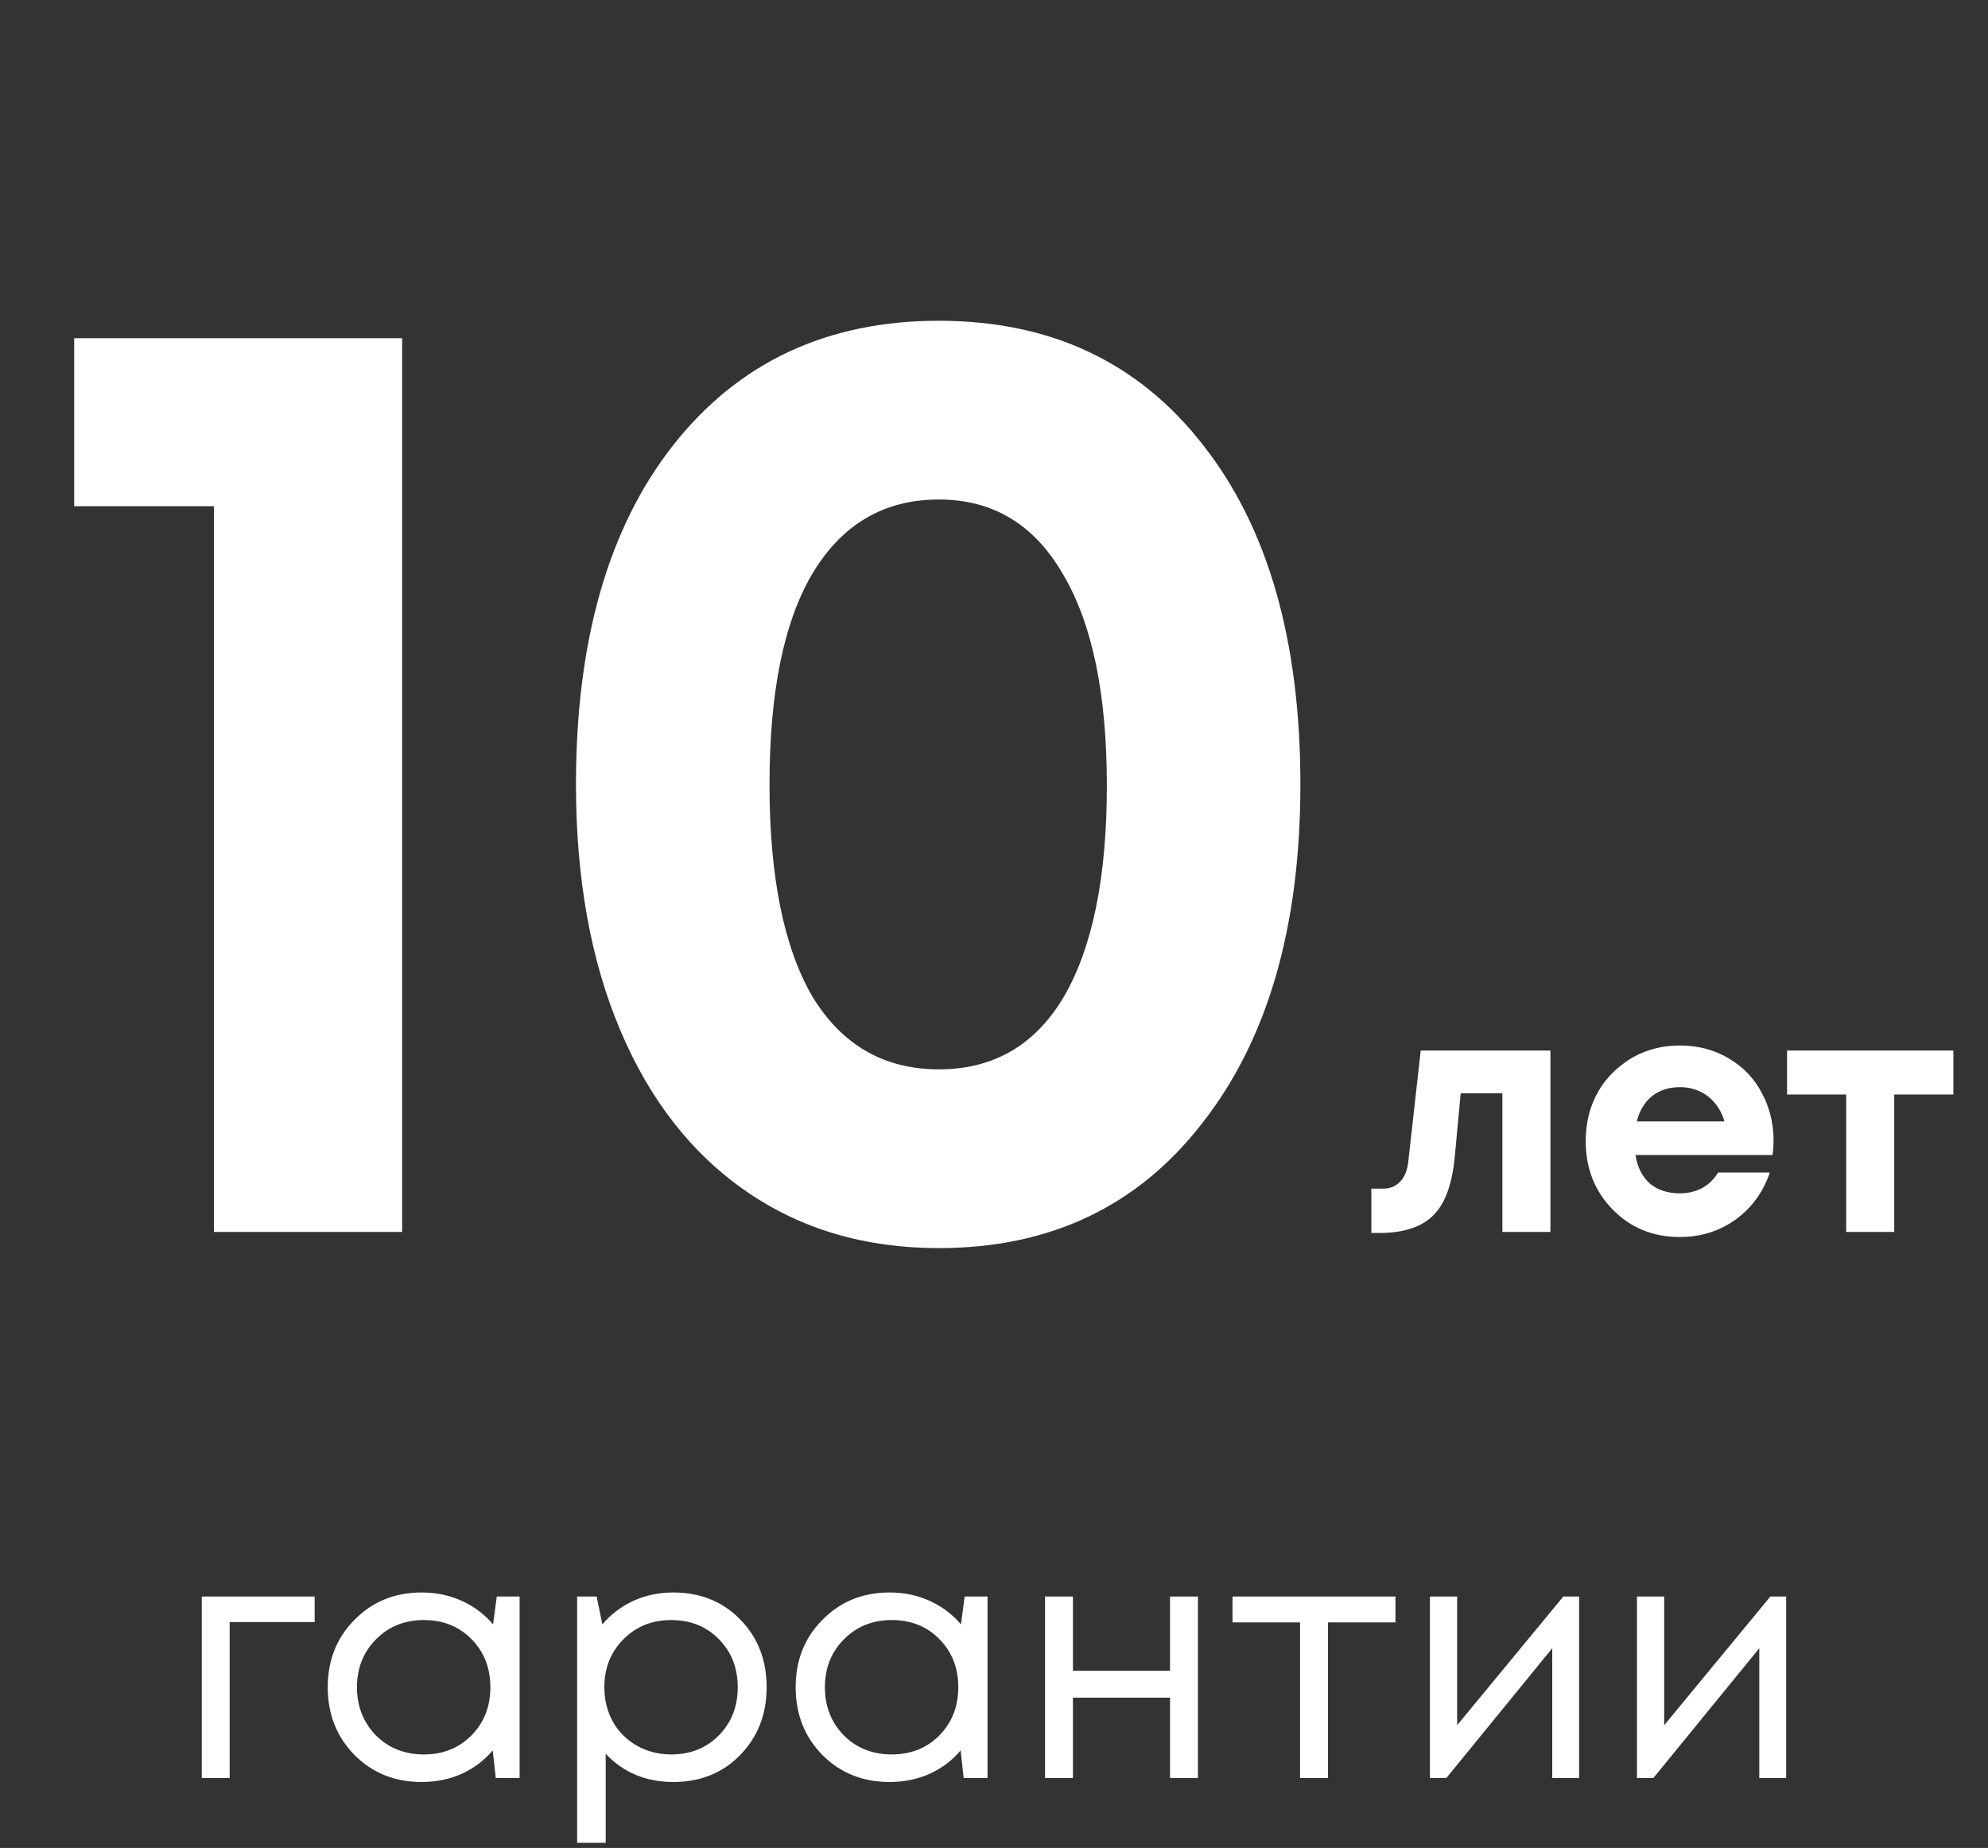
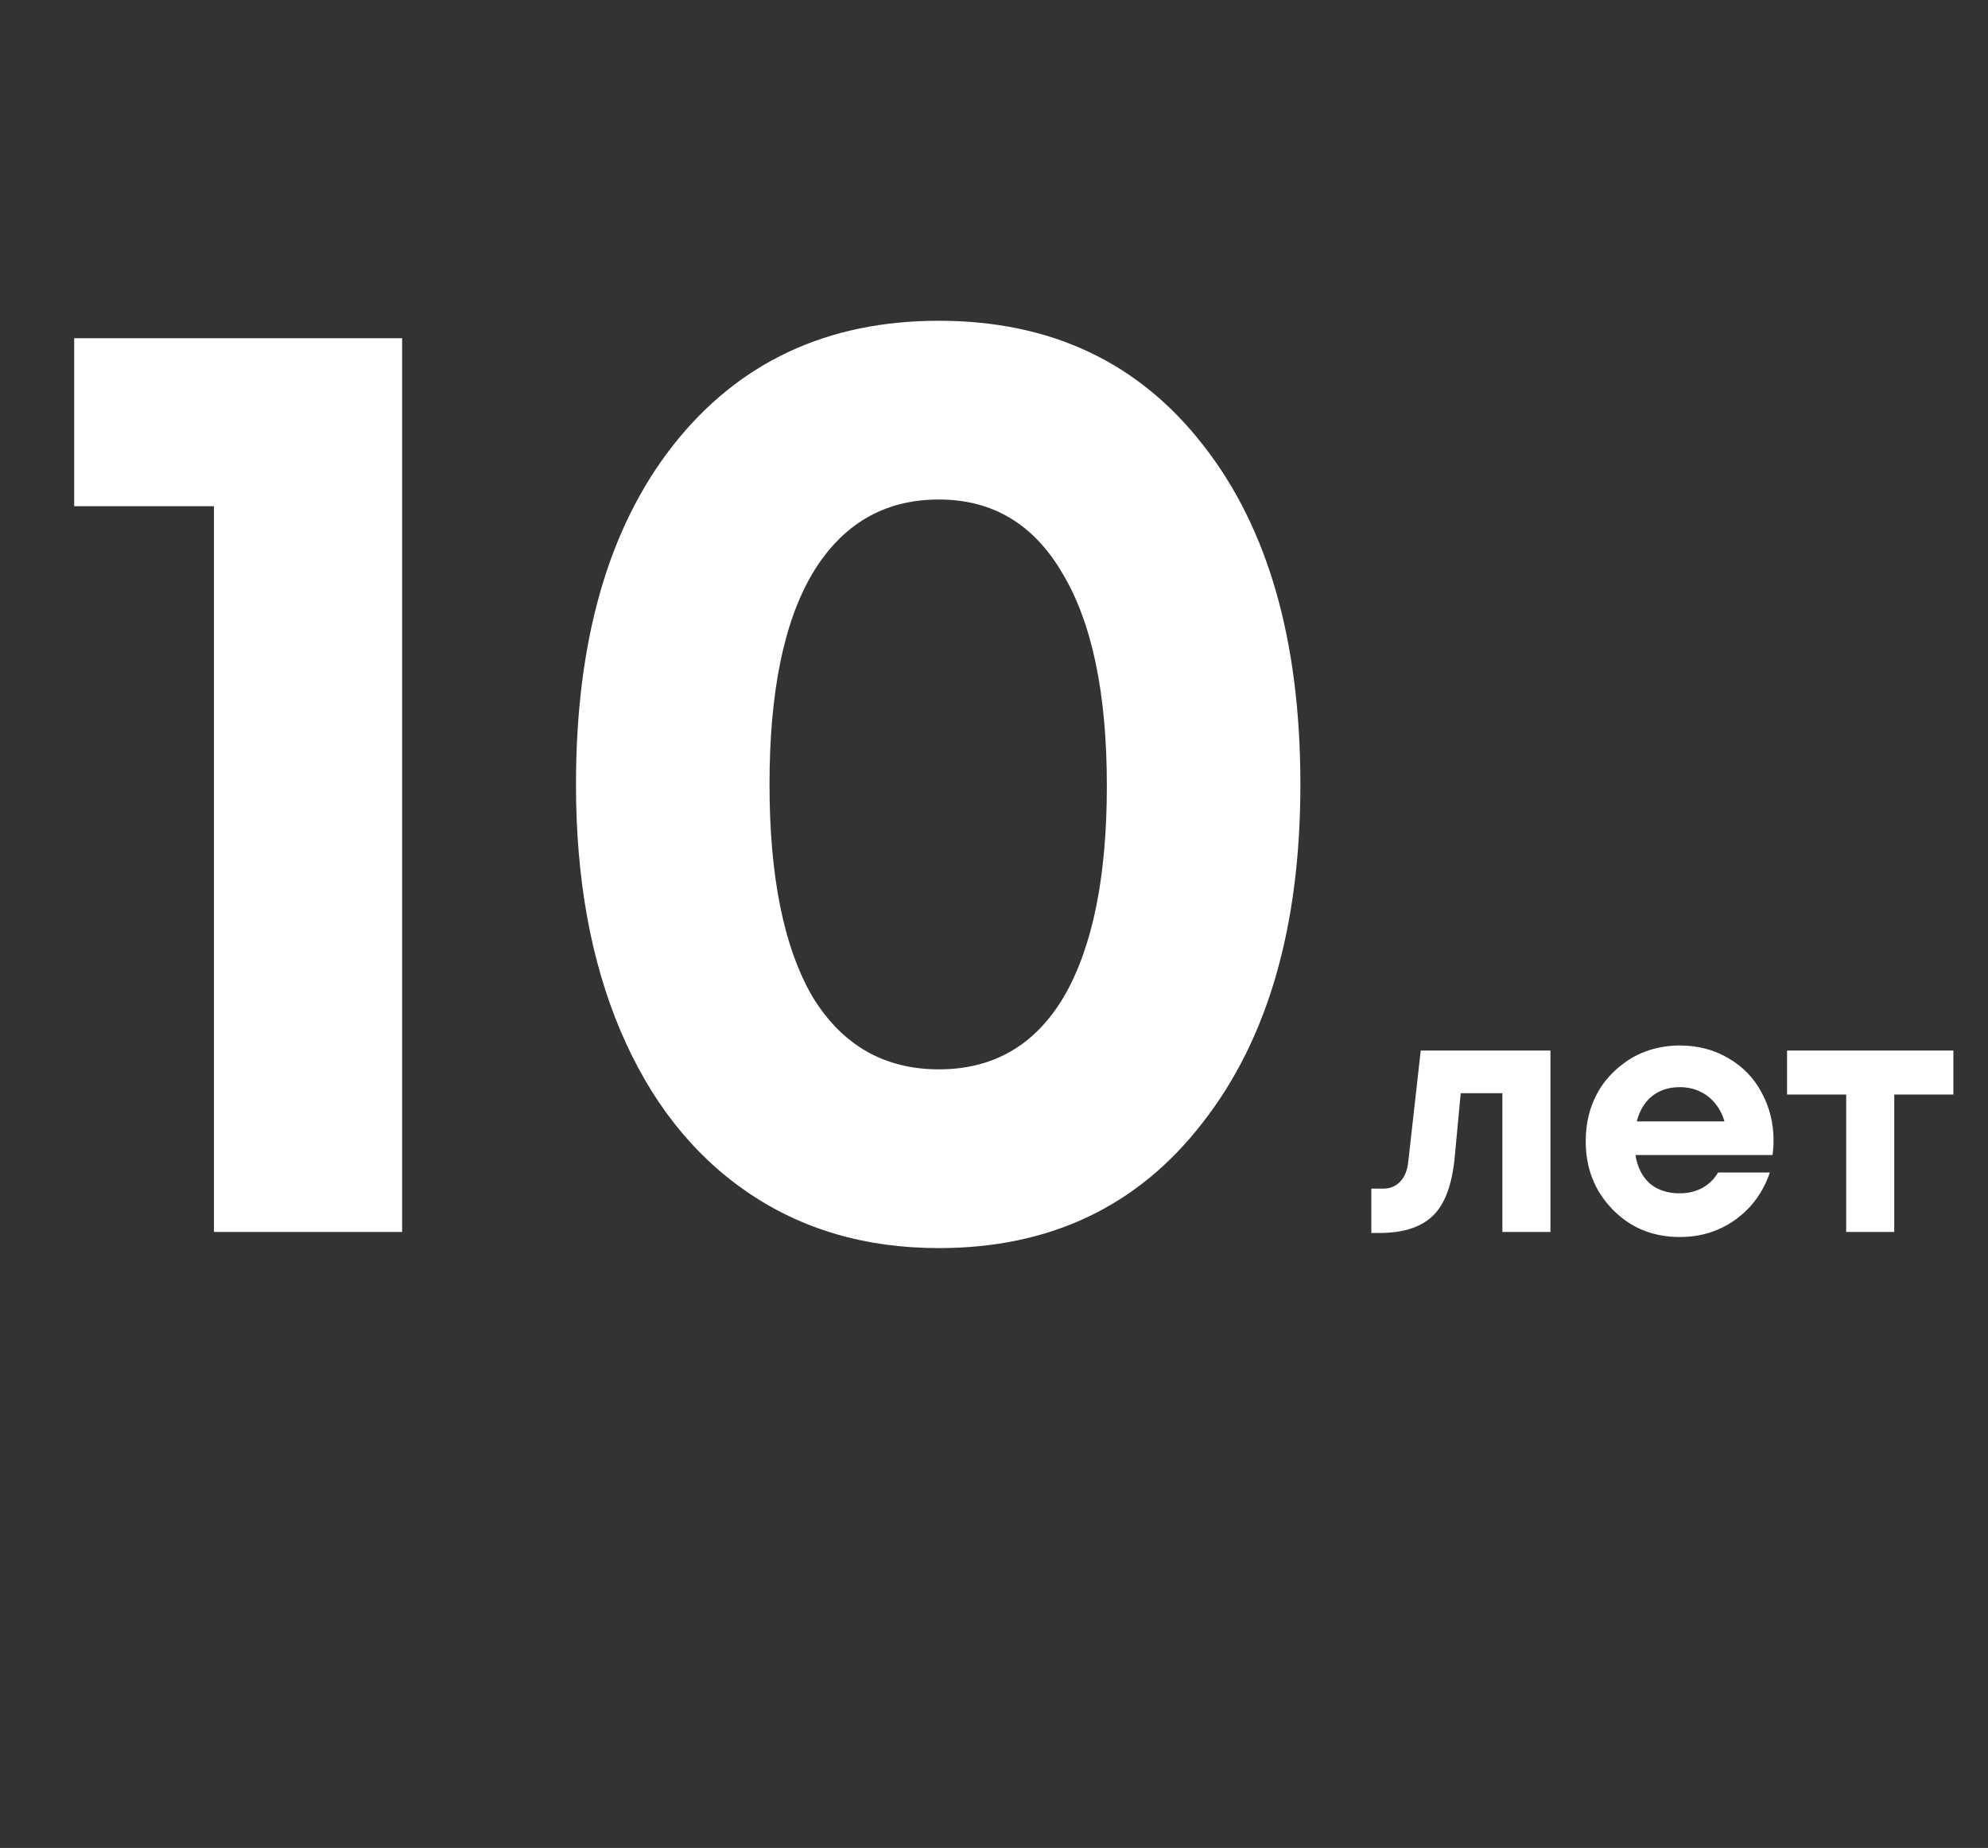
<svg xmlns="http://www.w3.org/2000/svg" width="142" height="132" viewBox="0 0 142 132" fill="none">
  <rect x="0" y="0" width="142" height="132" fill="#333333" stroke="none" />
  <path d="M5.299 24.16H28.723V88H15.283V36.16H5.299V24.16ZM67.061 89.152C61.813 89.152 57.237 87.808 53.333 85.12C49.429 82.432 46.421 78.592 44.309 73.6C42.197 68.608 41.141 62.752 41.141 56.032C41.141 45.792 43.445 37.728 48.053 31.84C52.725 25.888 59.061 22.912 67.061 22.912C75.061 22.912 81.365 25.888 85.973 31.84C90.581 37.728 92.885 45.792 92.885 56.032C92.885 66.208 90.549 74.272 85.877 80.224C81.269 86.176 74.997 89.152 67.061 89.152ZM58.037 71.2C60.149 74.656 63.157 76.384 67.061 76.384C70.965 76.384 73.941 74.656 75.989 71.2C78.037 67.68 79.061 62.656 79.061 56.128C79.061 49.536 78.005 44.48 75.893 40.96C73.845 37.44 70.901 35.68 67.061 35.68C63.157 35.68 60.149 37.44 58.037 40.96C55.989 44.416 54.965 49.44 54.965 56.032C54.965 62.624 55.989 67.68 58.037 71.2ZM101.481 75.04H110.745V88H107.313V78.088H104.337L103.905 82.696C103.713 84.648 103.193 86.032 102.345 86.848C101.497 87.664 100.225 88.072 98.529 88.072H97.953V84.904H98.817C99.297 84.904 99.697 84.736 100.017 84.4C100.337 84.064 100.529 83.584 100.593 82.96L101.481 75.04ZM126.682 81.472C126.682 81.808 126.658 82.152 126.61 82.504H116.818C116.962 83.384 117.306 84.064 117.85 84.544C118.41 85.008 119.122 85.24 119.986 85.24C120.578 85.24 121.114 85.112 121.594 84.856C122.074 84.584 122.45 84.216 122.722 83.752H126.418C125.938 85.16 125.122 86.28 123.97 87.112C122.818 87.944 121.49 88.36 119.986 88.36C118.066 88.36 116.466 87.704 115.186 86.392C113.906 85.08 113.266 83.456 113.266 81.52C113.266 80.752 113.37 80.016 113.578 79.312C113.802 78.608 114.114 77.976 114.514 77.416C114.93 76.856 115.41 76.376 115.954 75.976C116.498 75.56 117.114 75.24 117.802 75.016C118.49 74.792 119.218 74.68 119.986 74.68C121.282 74.68 122.442 74.984 123.466 75.592C124.506 76.2 125.298 77.024 125.842 78.064C126.402 79.104 126.682 80.24 126.682 81.472ZM119.986 77.656C119.202 77.656 118.538 77.872 117.994 78.304C117.466 78.736 117.106 79.336 116.914 80.104H123.178C123.018 79.576 122.786 79.136 122.482 78.784C122.178 78.416 121.81 78.136 121.378 77.944C120.962 77.752 120.498 77.656 119.986 77.656ZM139.527 75.04V78.184H135.303V88H131.871V78.184H127.647V75.04H139.527Z" fill="white" />
-   <path d="M22.476 114.04V115.864H16.404V127H14.412V114.04H22.476ZM35.483 114.04H37.115V127H35.411L35.195 125.032C34.587 125.752 33.843 126.312 32.963 126.712C32.099 127.096 31.147 127.288 30.107 127.288C28.203 127.288 26.611 126.648 25.331 125.368C24.051 124.072 23.411 122.456 23.411 120.52C23.411 118.584 24.051 116.976 25.331 115.696C26.611 114.4 28.203 113.752 30.107 113.752C31.163 113.752 32.123 113.952 32.987 114.352C33.867 114.752 34.611 115.312 35.219 116.032L35.483 114.04ZM26.843 123.952C27.755 124.864 28.899 125.32 30.275 125.32C31.651 125.32 32.787 124.864 33.683 123.952C34.579 123.04 35.027 121.896 35.027 120.52C35.027 119.144 34.579 118 33.683 117.088C32.787 116.176 31.651 115.72 30.275 115.72C28.899 115.72 27.755 116.184 26.843 117.112C25.947 118.024 25.499 119.16 25.499 120.52C25.499 121.88 25.947 123.024 26.843 123.952ZM48.088 113.752C50.024 113.752 51.616 114.392 52.864 115.672C54.128 116.952 54.76 118.568 54.76 120.52C54.76 122.456 54.128 124.072 52.864 125.368C51.616 126.648 50.024 127.288 48.088 127.288C46.136 127.288 44.528 126.616 43.264 125.272V131.632H41.224V114.04H42.616L43.024 116.032C43.632 115.312 44.368 114.752 45.232 114.352C46.112 113.952 47.064 113.752 48.088 113.752ZM47.944 125.32C49.32 125.32 50.456 124.864 51.352 123.952C52.248 123.04 52.696 121.896 52.696 120.52C52.696 119.144 52.248 118 51.352 117.088C50.456 116.176 49.32 115.72 47.944 115.72C46.568 115.72 45.424 116.184 44.512 117.112C43.616 118.024 43.168 119.16 43.168 120.52C43.168 121.416 43.368 122.232 43.768 122.968C44.184 123.704 44.76 124.28 45.496 124.696C46.232 125.112 47.048 125.32 47.944 125.32ZM68.905 114.04H70.537V127H68.833L68.617 125.032C68.009 125.752 67.265 126.312 66.385 126.712C65.521 127.096 64.569 127.288 63.529 127.288C61.625 127.288 60.033 126.648 58.753 125.368C57.473 124.072 56.833 122.456 56.833 120.52C56.833 118.584 57.473 116.976 58.753 115.696C60.033 114.4 61.625 113.752 63.529 113.752C64.585 113.752 65.545 113.952 66.409 114.352C67.289 114.752 68.033 115.312 68.641 116.032L68.905 114.04ZM60.265 123.952C61.177 124.864 62.321 125.32 63.697 125.32C65.073 125.32 66.209 124.864 67.105 123.952C68.001 123.04 68.449 121.896 68.449 120.52C68.449 119.144 68.001 118 67.105 117.088C66.209 116.176 65.073 115.72 63.697 115.72C62.321 115.72 61.177 116.184 60.265 117.112C59.369 118.024 58.921 119.16 58.921 120.52C58.921 121.88 59.369 123.024 60.265 123.952ZM83.574 114.04H85.566V127H83.574V121.264H76.638V127H74.646V114.04H76.638V119.344H83.574V114.04ZM99.677 114.04V115.888H94.853V127H92.861V115.888H88.037V114.04H99.677ZM111.666 114.04H112.794V127H110.874V117.736L103.314 127H102.138V114.04H104.082V123.232L111.666 114.04ZM126.455 114.04H127.583V127H125.663V117.736L118.103 127H116.927V114.04H118.871V123.232L126.455 114.04Z" fill="white" />
</svg>